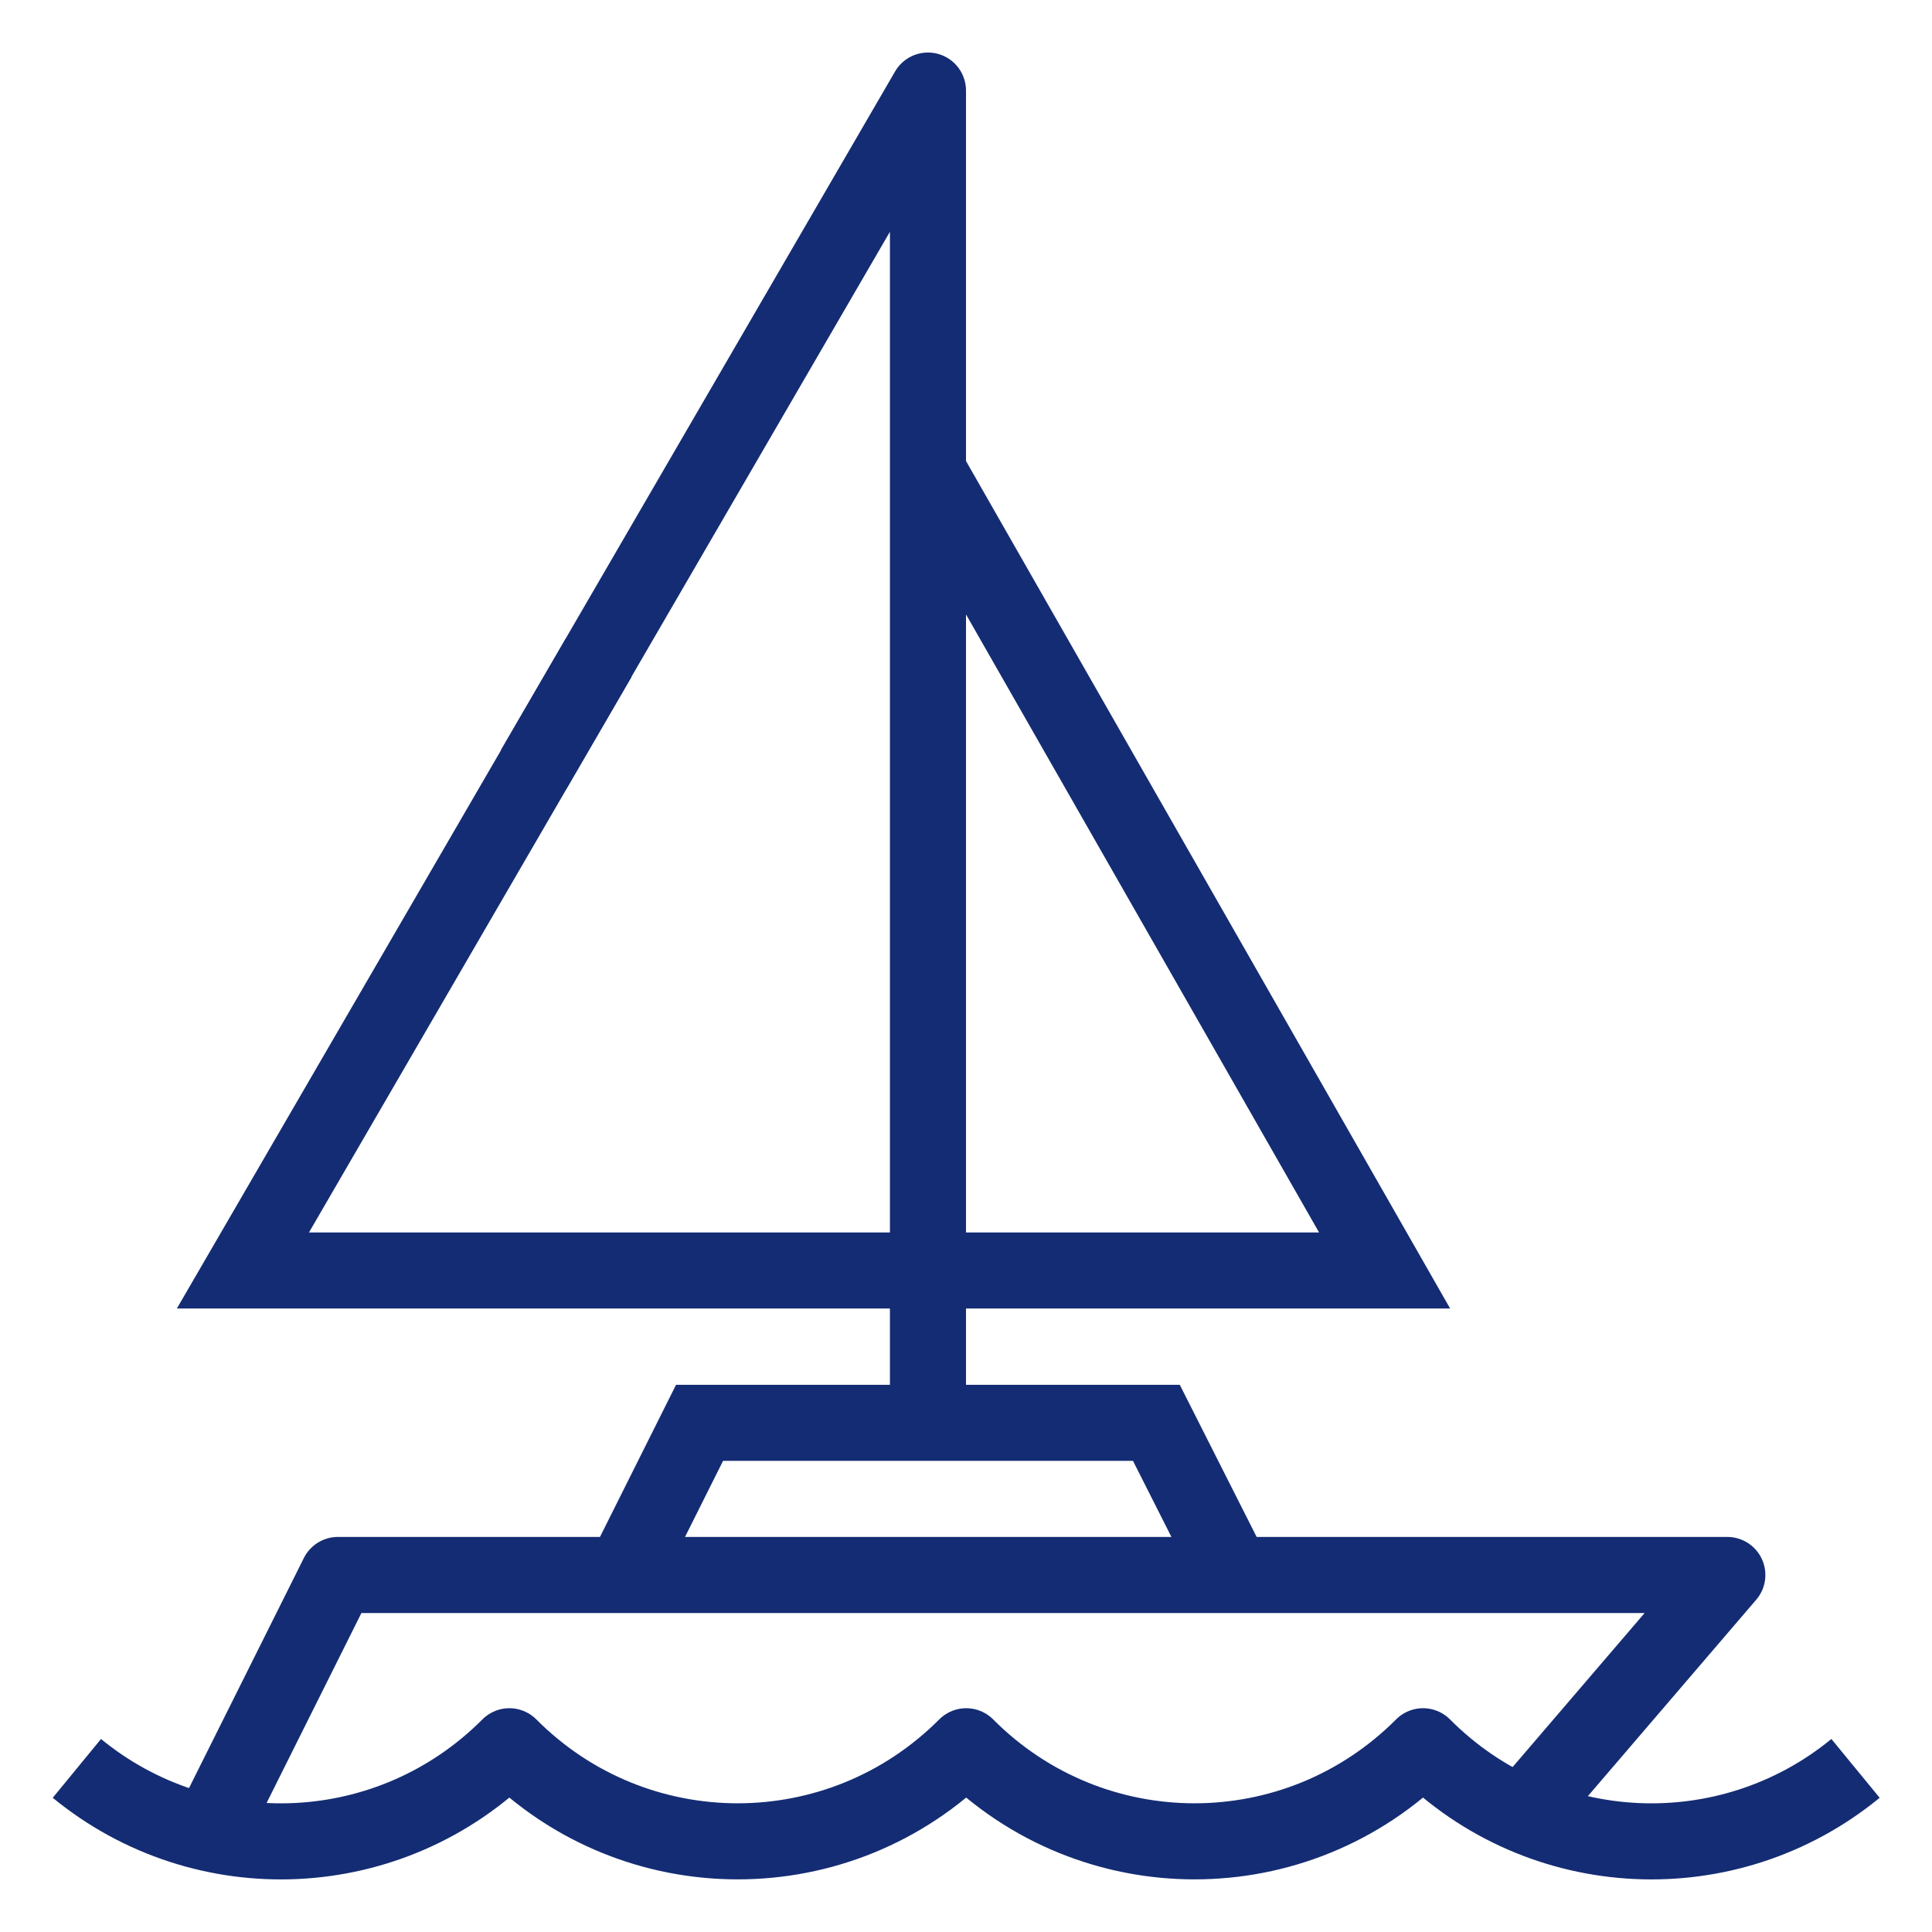
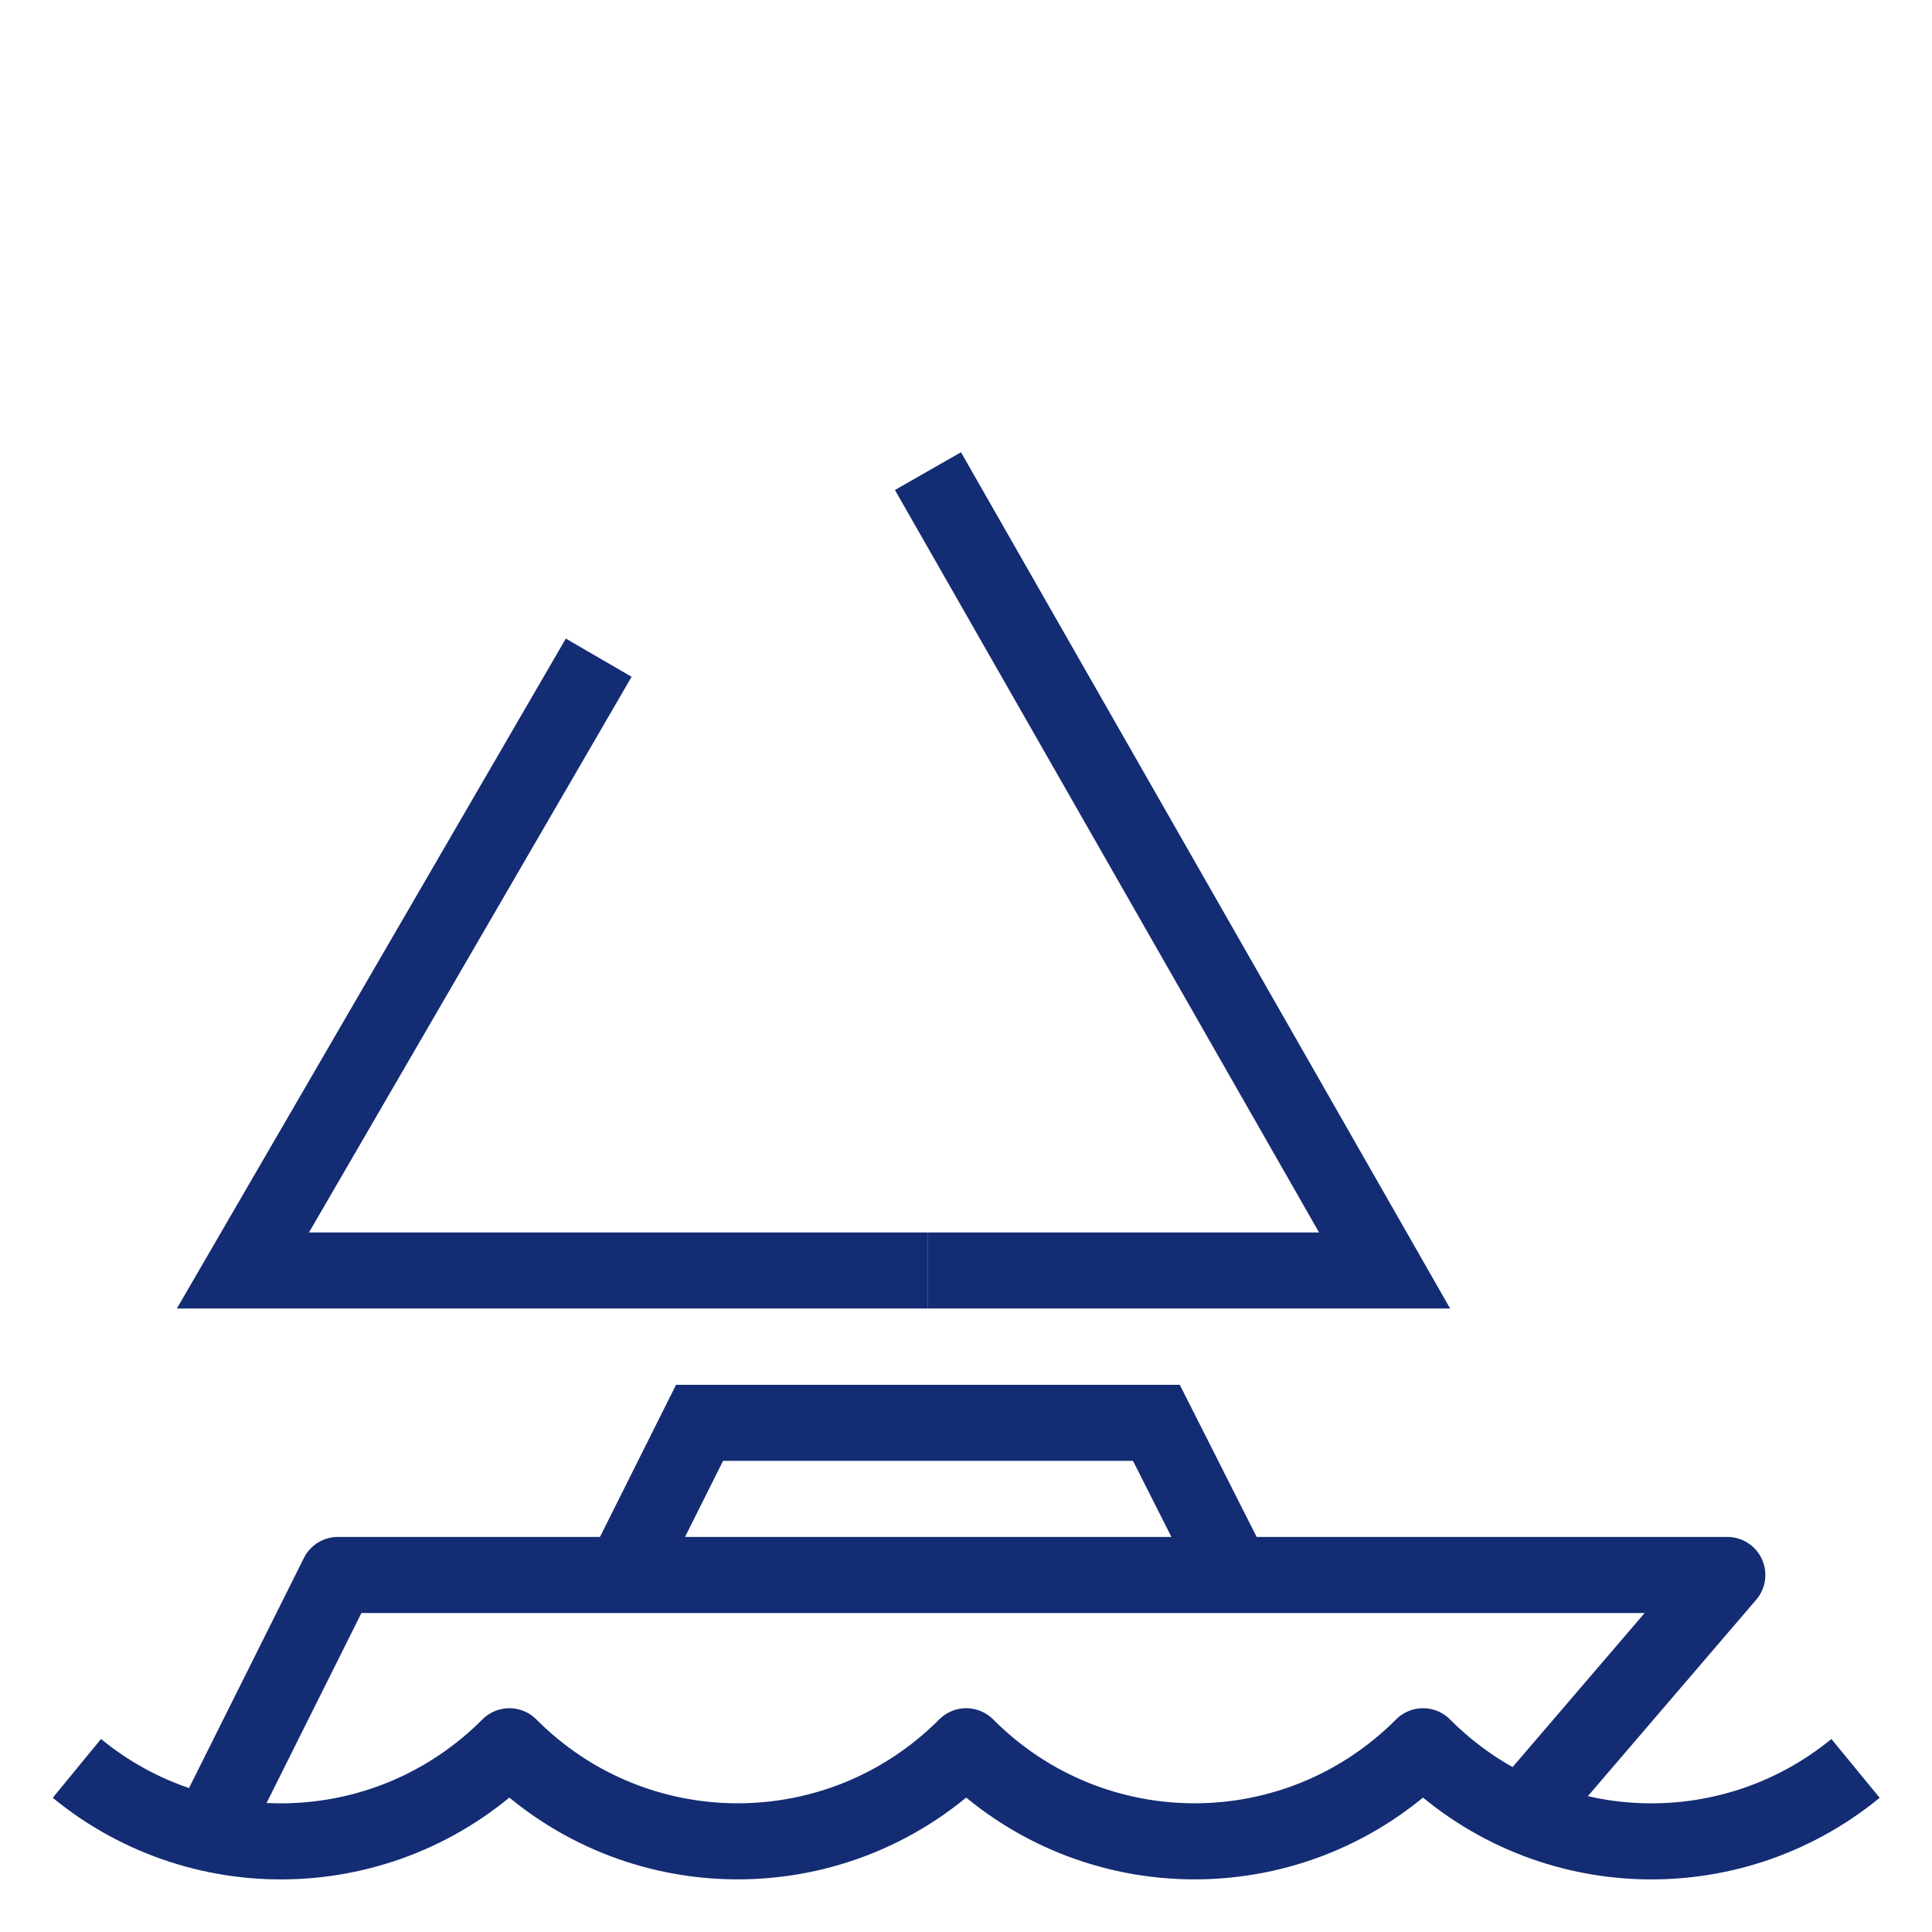
<svg xmlns="http://www.w3.org/2000/svg" viewBox="0 0 96 96" id="Stroke_icons">
  <defs>
    <style>.cls-1{stroke-miterlimit:10;}.cls-1,.cls-2{fill:none;stroke:#142c73;stroke-width:3.78px;}.cls-2{stroke-linejoin:round;}</style>
  </defs>
  <polyline points="29.75 32.68 12.07 63.13 46.11 63.13" class="cls-1" />
-   <polyline points="46.11 70.7 46.11 4.5 26.53 38.21" class="cls-2" />
  <polyline points="46.11 23.41 68.8 63.13 46.11 63.13" class="cls-1" />
  <path d="M3.82,87.87c6.31,5.18,15.6,4.81,21.49-1.1,6.27,6.3,16.42,6.3,22.7,0,6.27,6.3,16.42,6.3,22.7,0,5.88,5.91,15.18,6.28,21.49,1.1" class="cls-2" />
  <polyline points="30.98 78.26 34.76 70.7 57.46 70.7 61.28 78.26" class="cls-1" />
  <polyline points="10.38 91.1 16.79 78.26 85.83 78.26 75.63 90.16" class="cls-2" />
</svg>